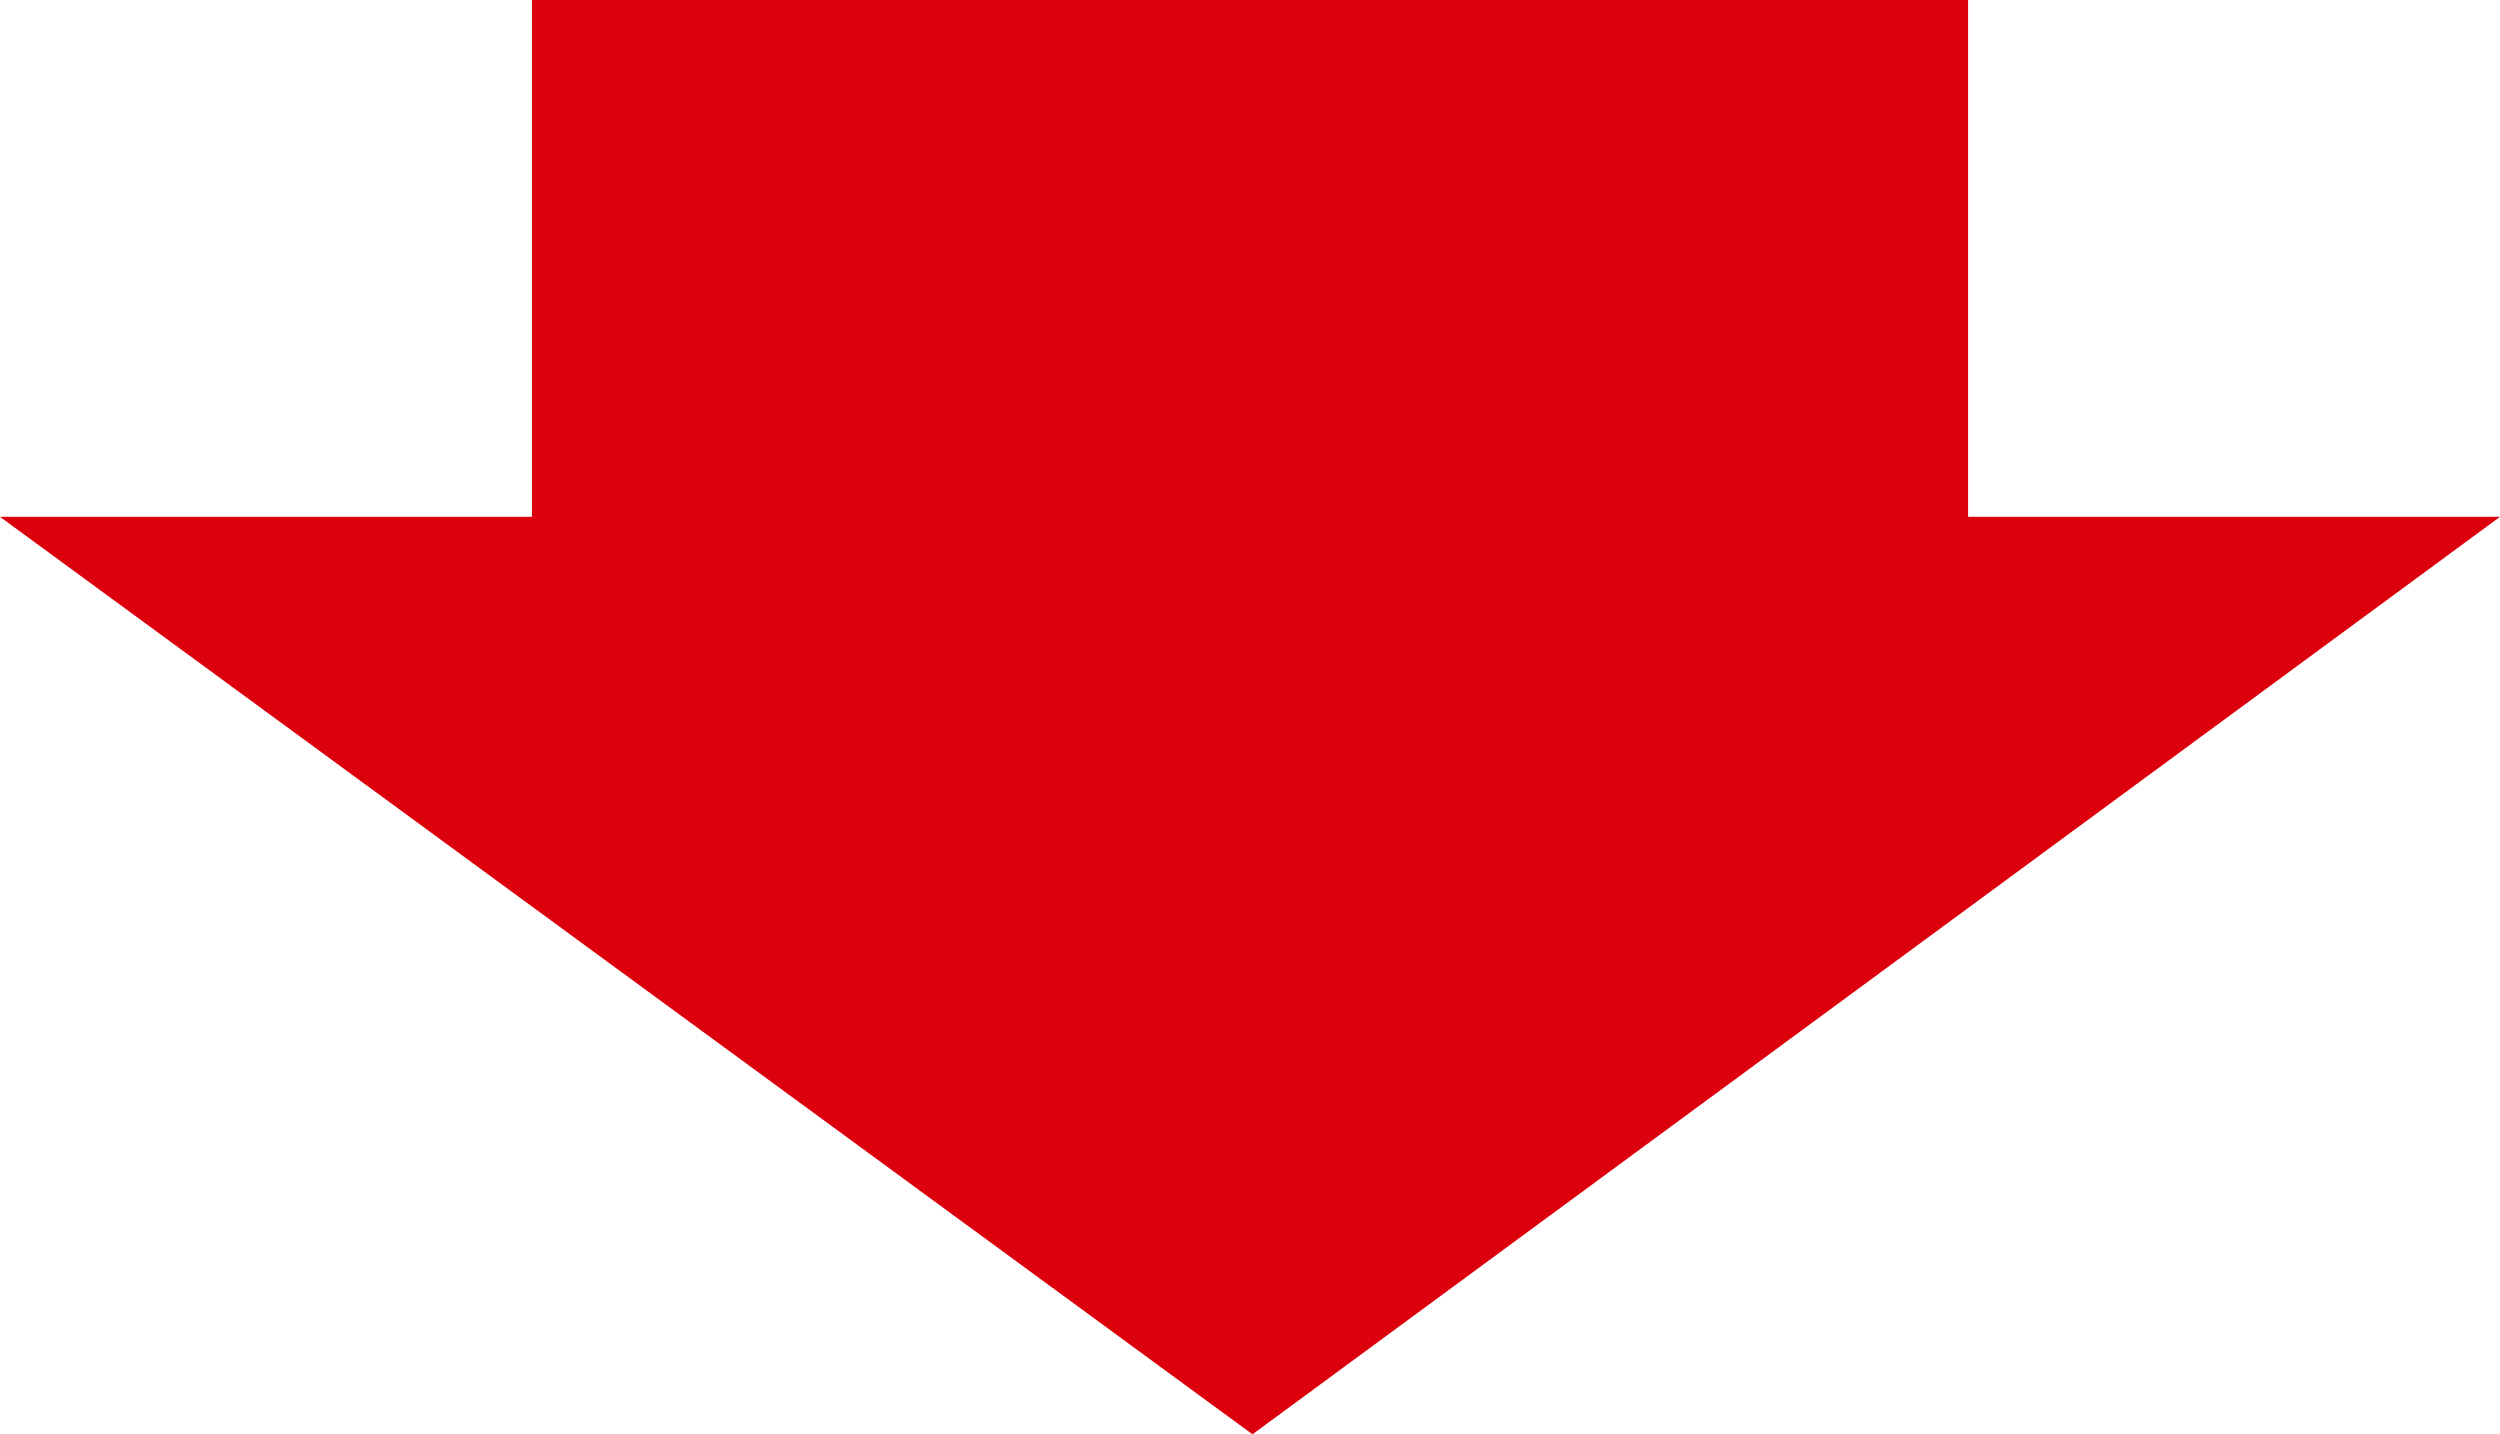
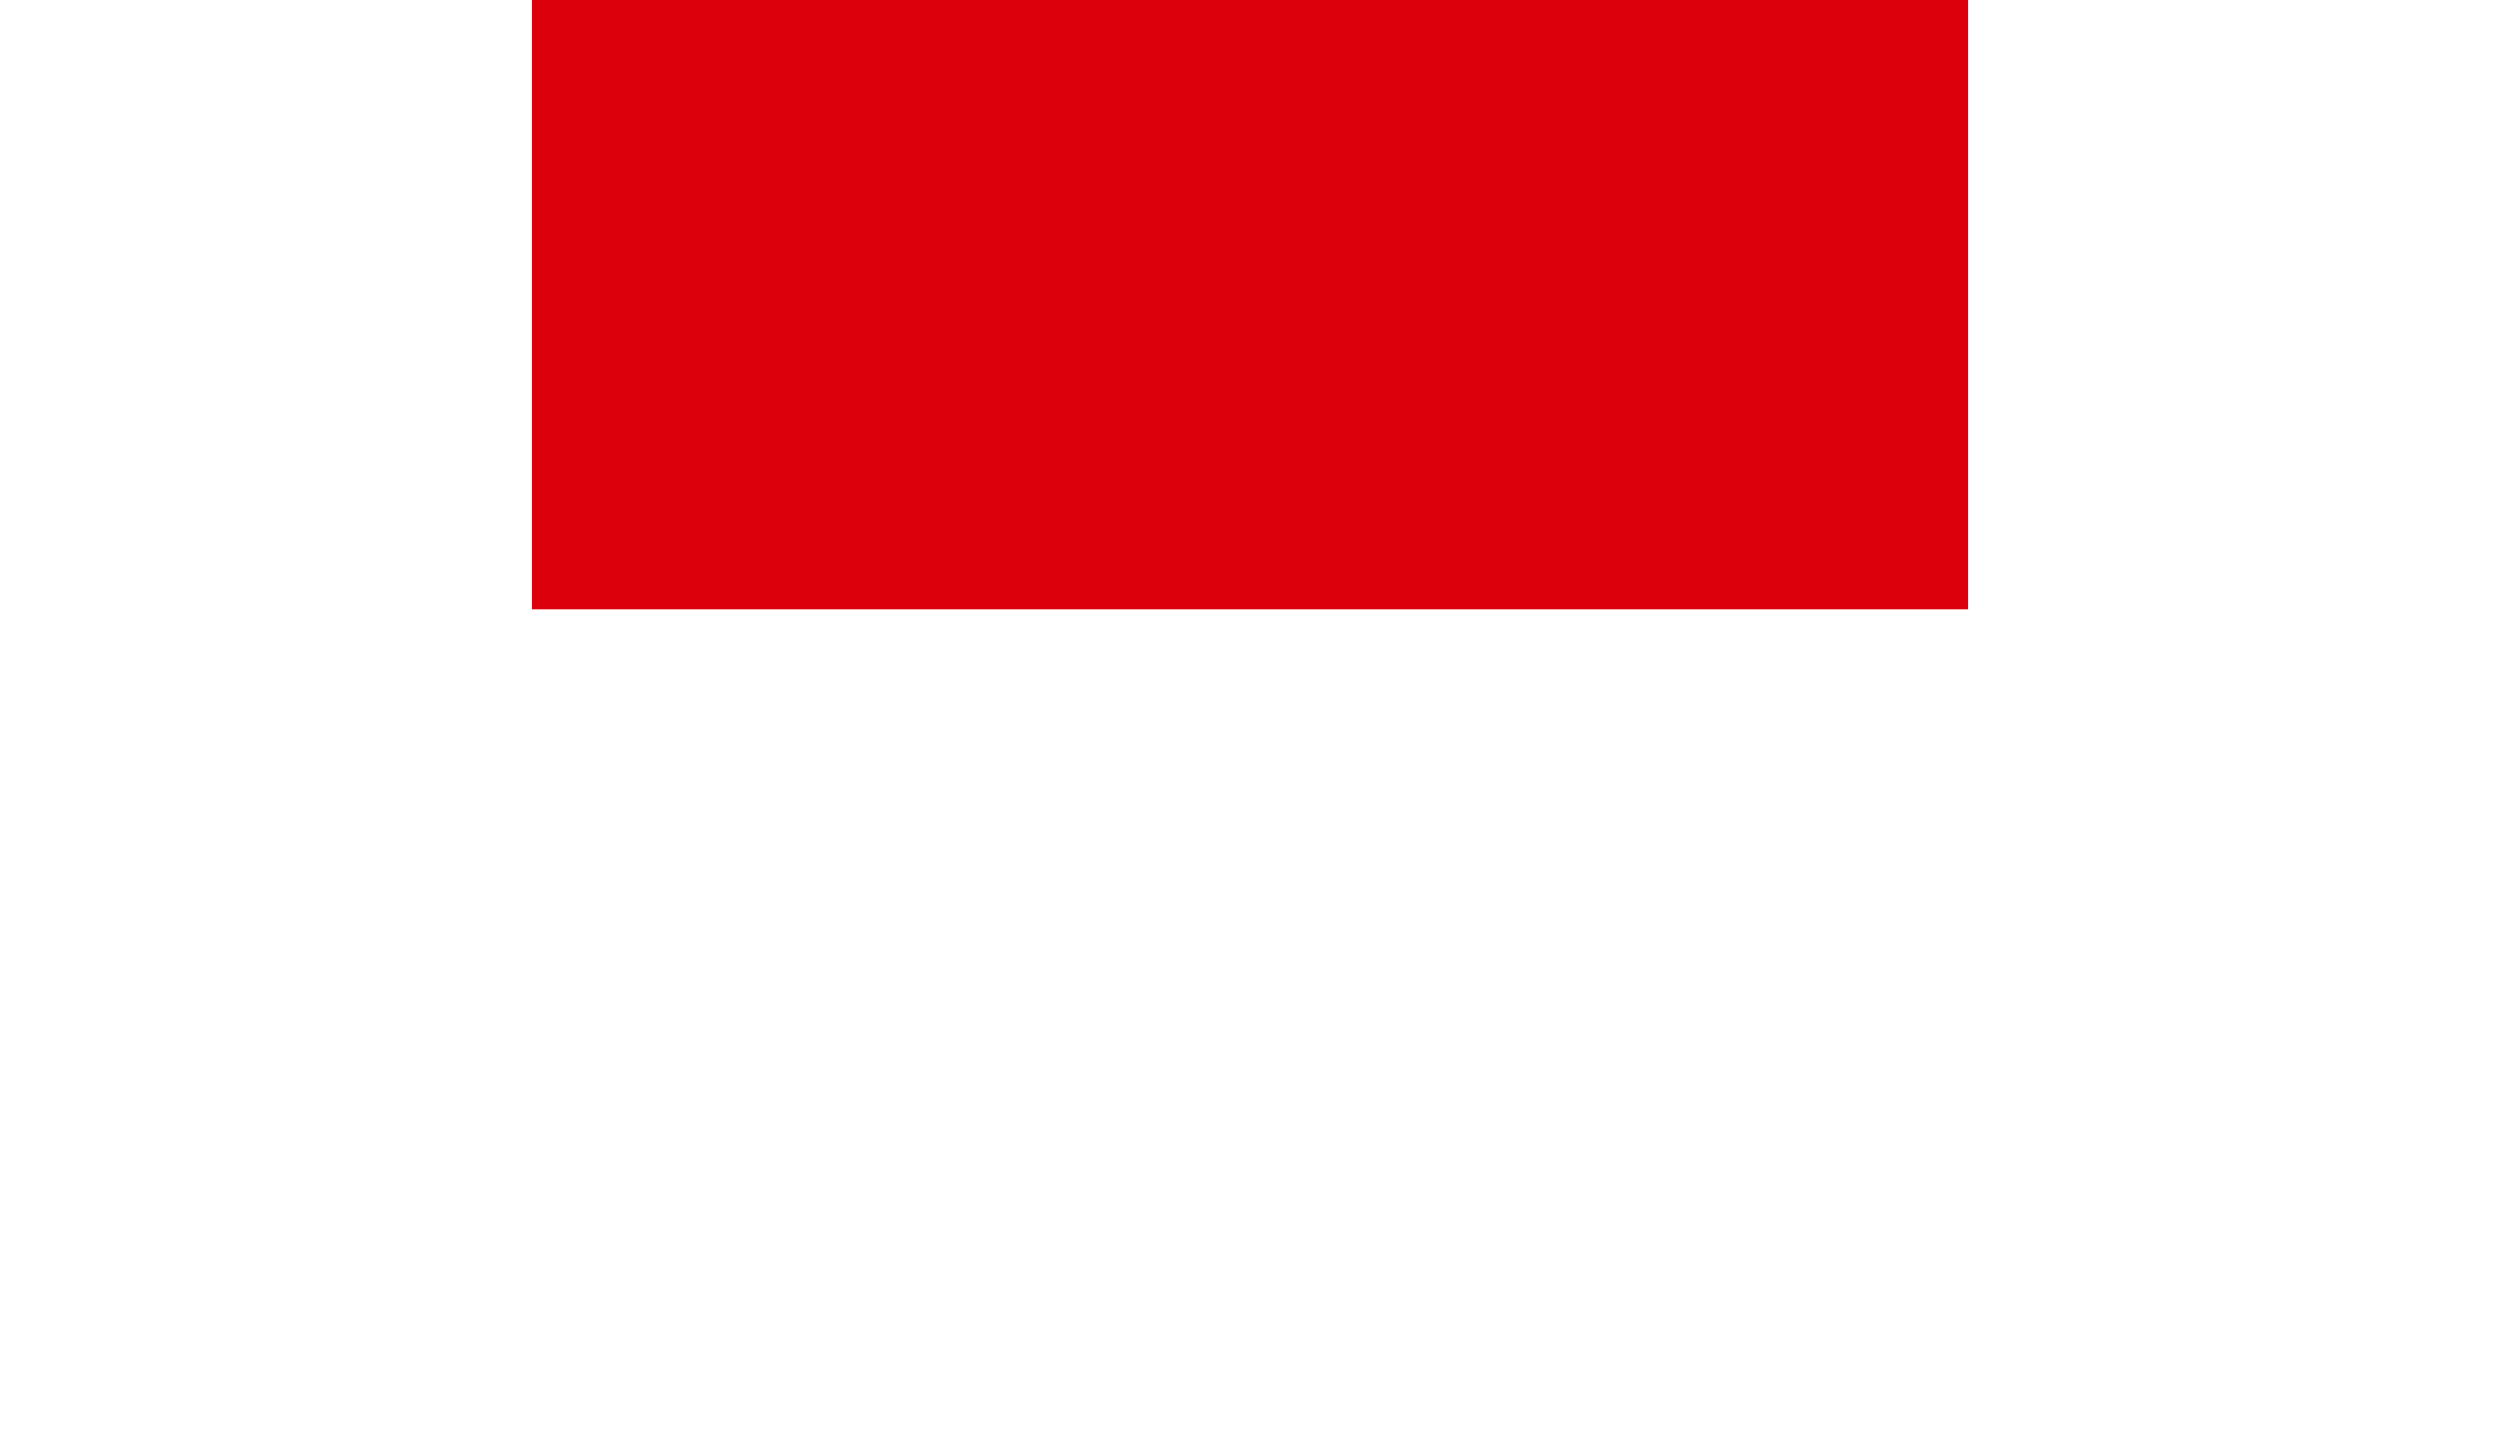
<svg xmlns="http://www.w3.org/2000/svg" width="156.815" height="89.97" viewBox="0 0 156.815 89.97">
  <g transform="translate(-268.045 -455.141)">
    <g transform="translate(268.045 487.559)">
-       <path d="M424.86,467.376l-78.253,57.551-78.562-57.551Z" transform="translate(-268.045 -467.376)" fill="#dc000c" />
-     </g>
+       </g>
    <rect width="90.086" height="38.22" transform="translate(301.41 455.141)" fill="#dc000c" />
  </g>
</svg>